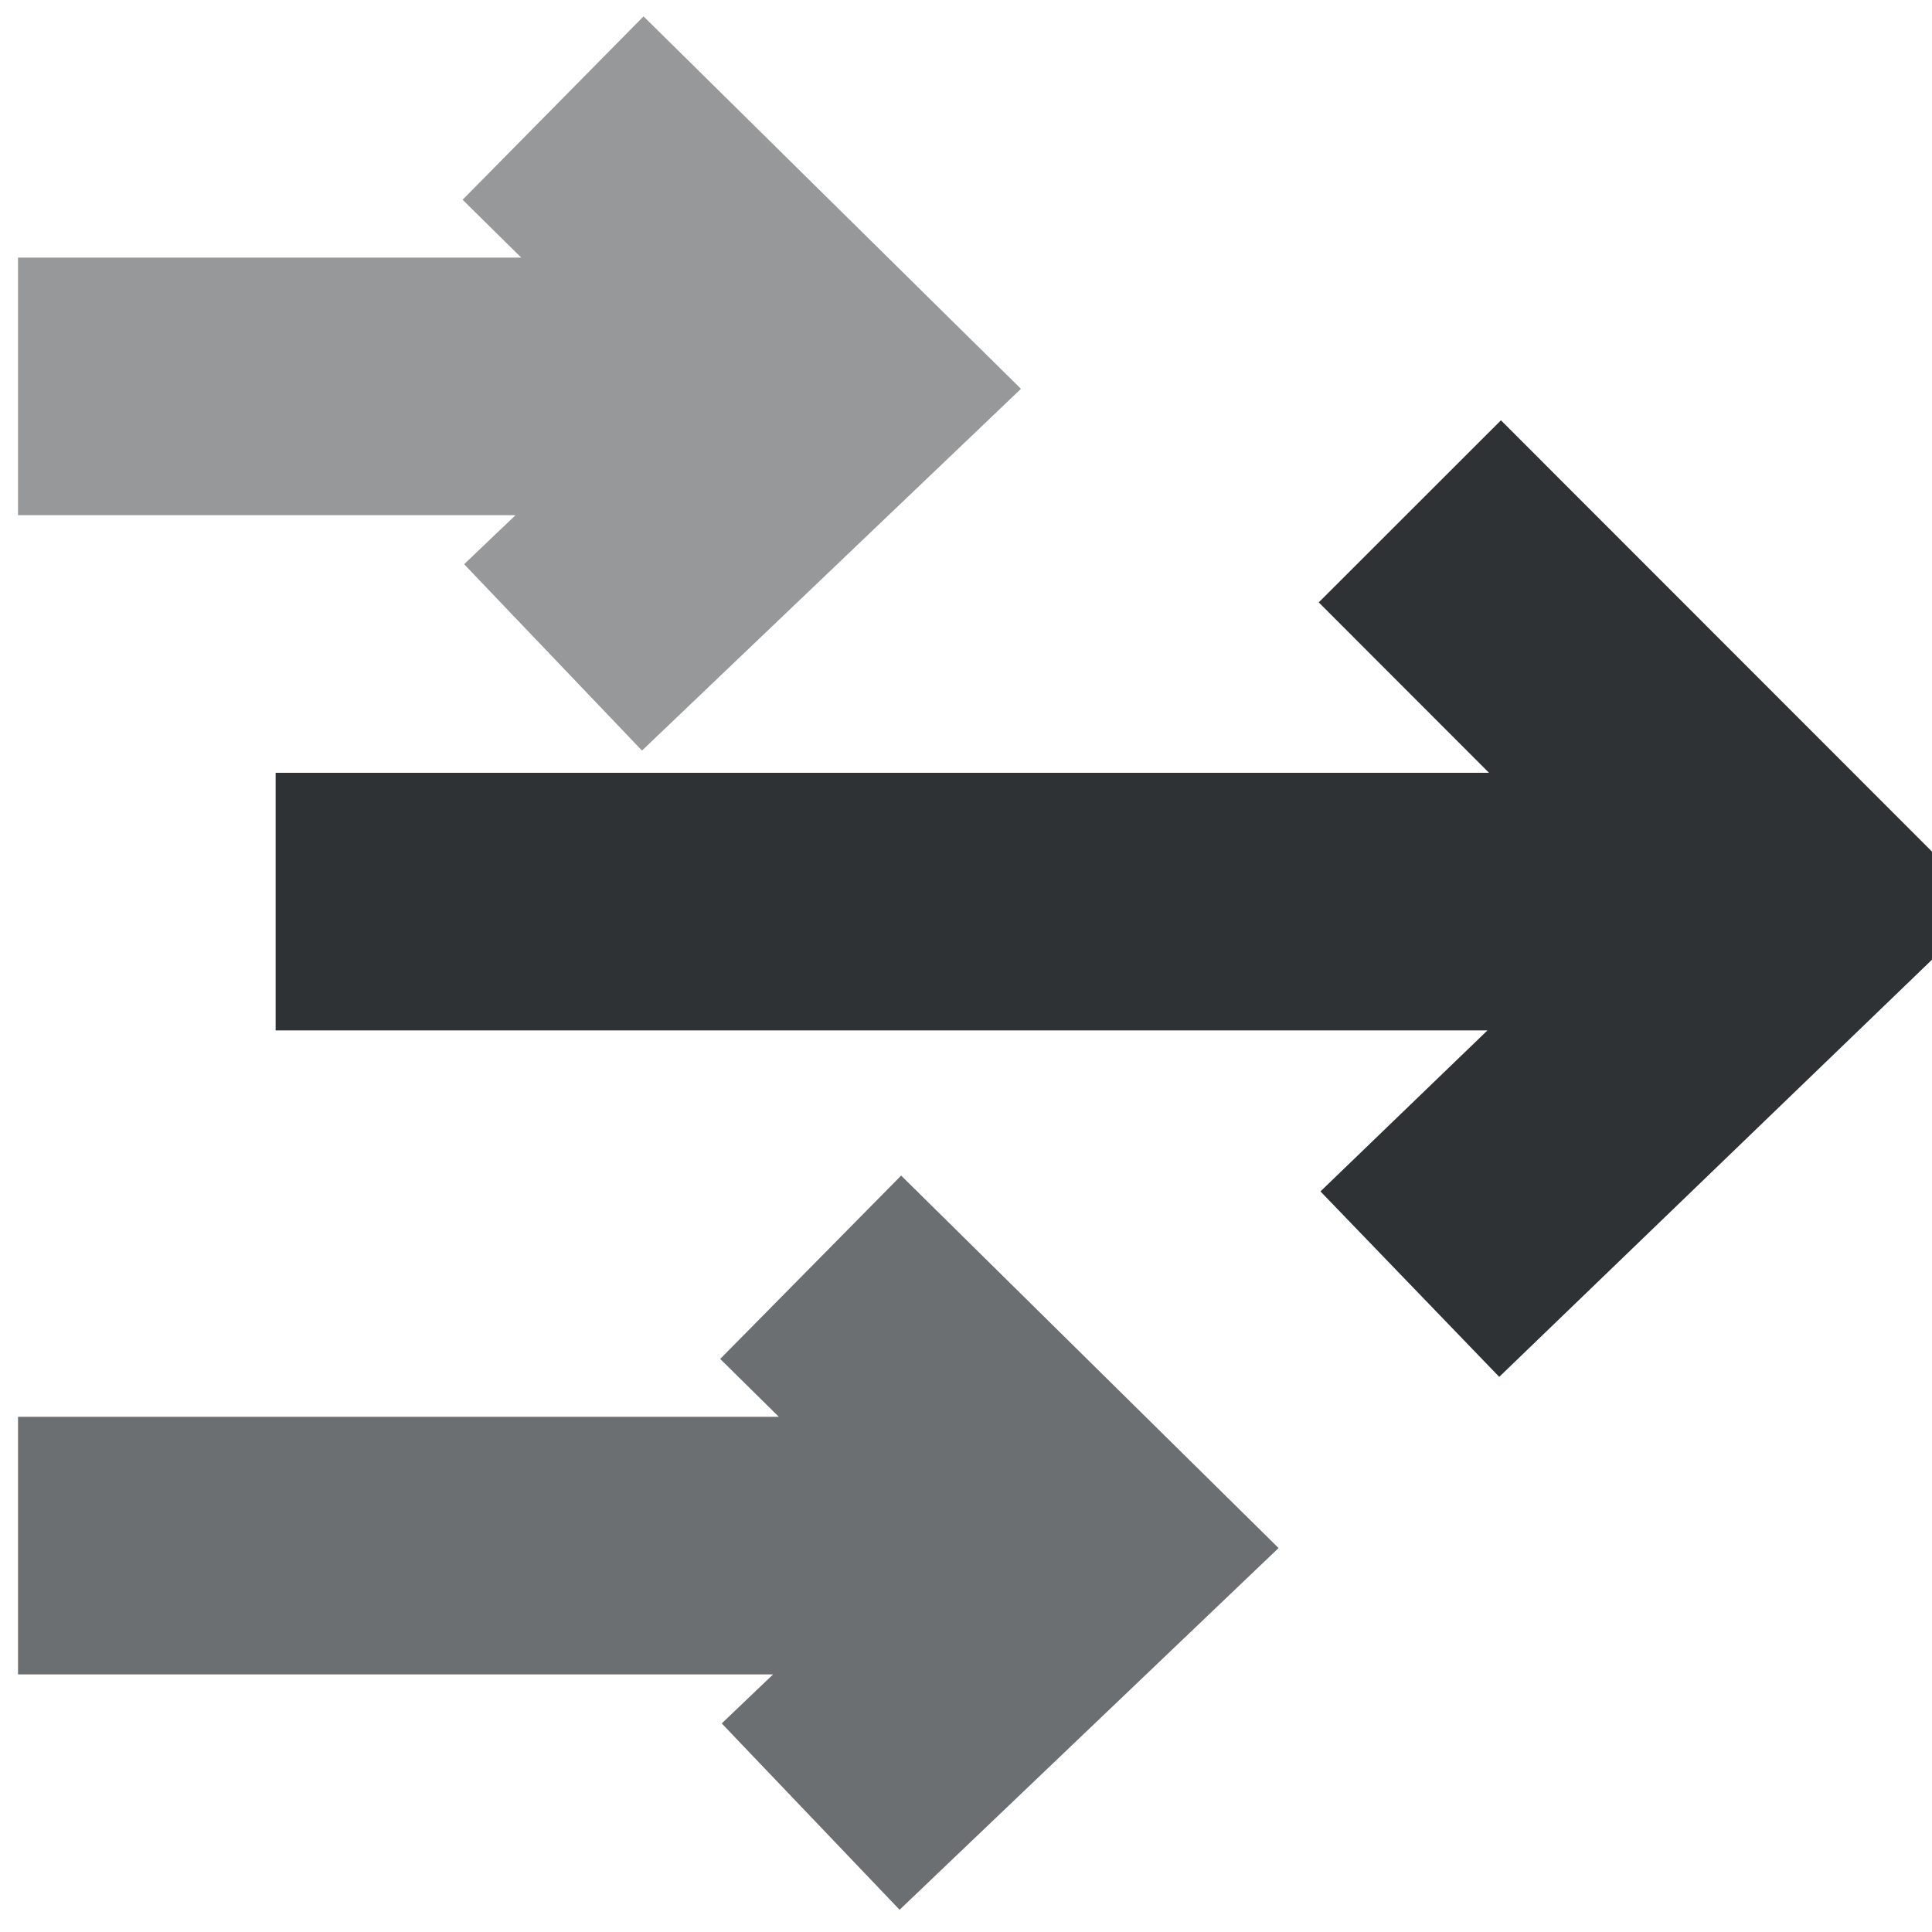
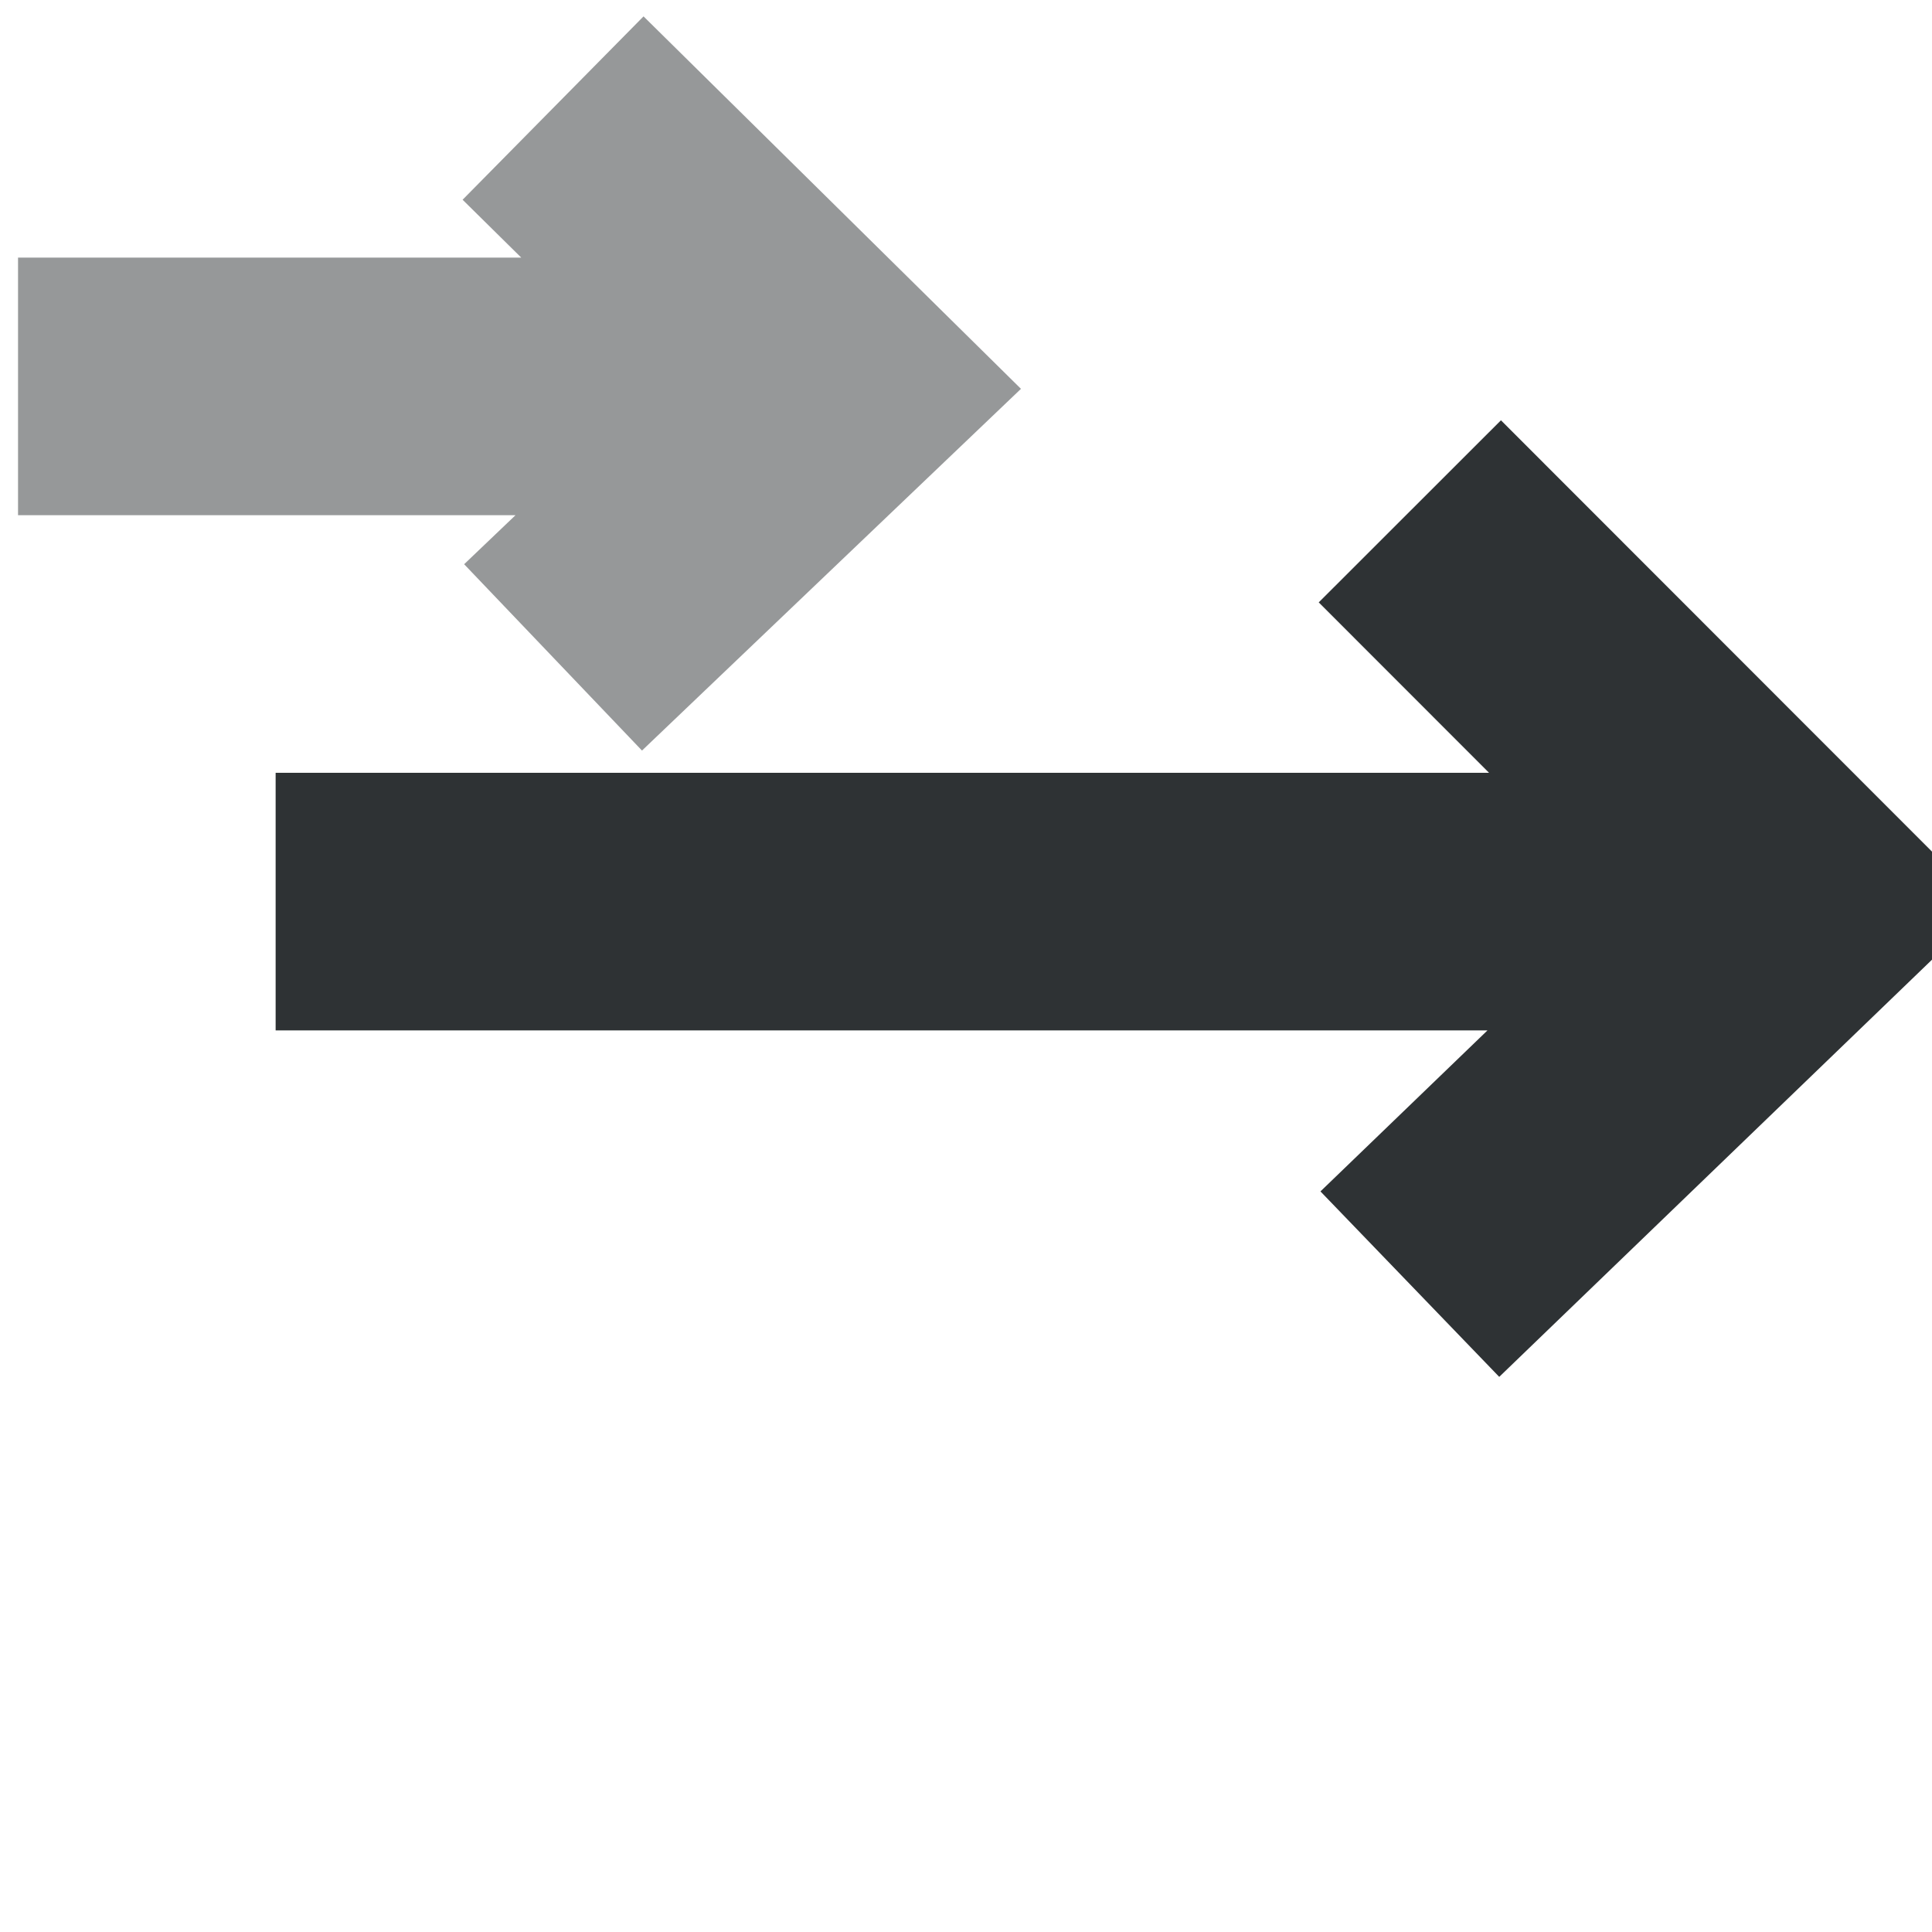
<svg xmlns="http://www.w3.org/2000/svg" width="15" height="15" viewBox="0 0 15 15">
  <g fill="none" fill-rule="evenodd" stroke="#2E3234" stroke-width="2">
    <path d="M13.14 7h-11M10.946 3.97L14 7.026 10.946 9.97" />
    <g opacity=".7">
-       <path d="M7.14 12h-7M6.294 9.839l2.197 2.168-2.197 2.097" />
-     </g>
+       </g>
    <g opacity=".5">
      <path d="M5.14 3h-5M4.294.839l2.197 2.168-2.197 2.097" />
    </g>
  </g>
</svg>